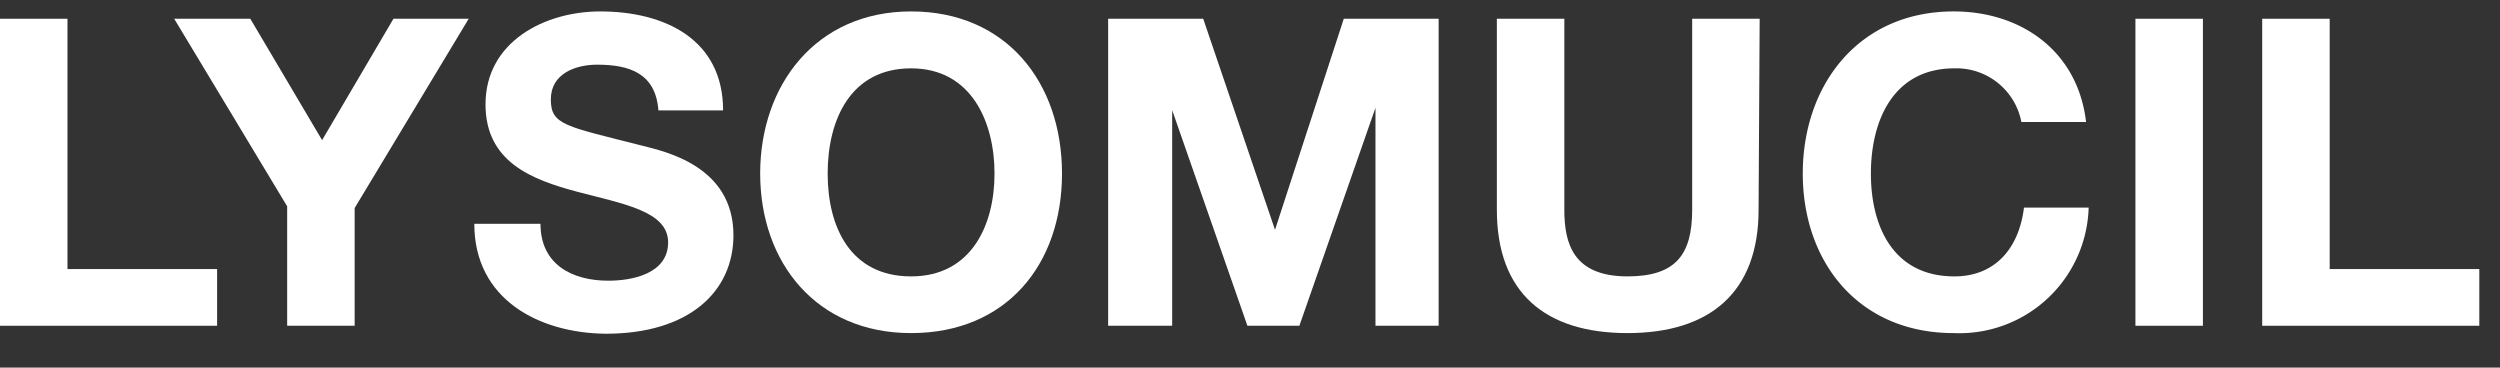
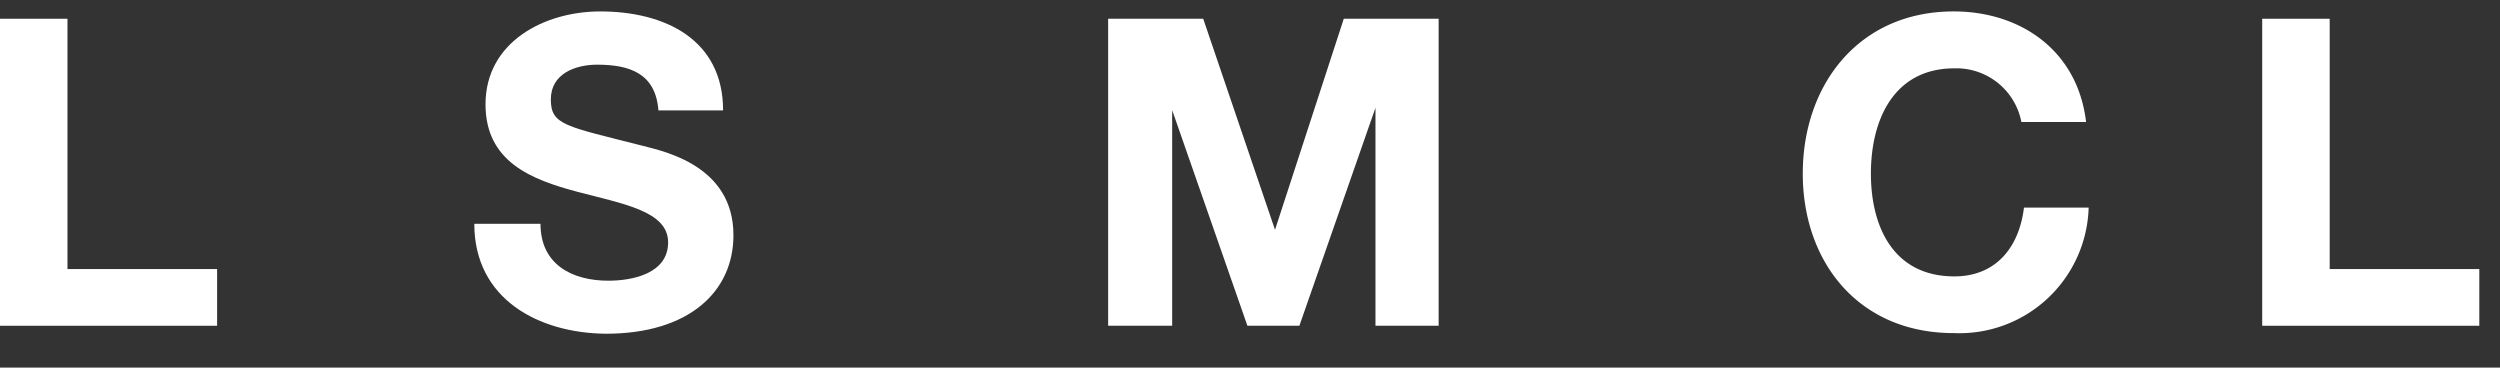
<svg xmlns="http://www.w3.org/2000/svg" id="Calque_1" data-name="Calque 1" viewBox="0 0 115.96 17.05">
  <rect x="0" y="0" width="115.96" height="17.05" fill="#333333" stroke="none" />
  <defs>
    <style>.cls-1{fill:#fff;}</style>
  </defs>
  <path class="cls-1" d="M0,.87H3.13V12.48h6.94v2.63H0Z" />
-   <path class="cls-1" d="M13.32,9.57,8.08.87h3.53L14.94,6.5,18.25.87h3.49L16.45,9.65v5.46H13.32Z" />
  <path class="cls-1" d="M25.07,10.38c0,1.9,1.48,2.64,3.15,2.64,1.1,0,2.77-.32,2.77-1.78s-2.13-1.79-4.23-2.35-4.24-1.38-4.24-4.05c0-2.91,2.75-4.31,5.32-4.31,3,0,5.7,1.3,5.7,4.59h-3C30.41,3.4,29.2,3,27.7,3c-1,0-2.15.41-2.15,1.61s.68,1.24,4.25,2.15c1,.26,4.22.92,4.22,4.15,0,2.61-2.05,4.57-5.92,4.57C25,15.45,22,13.89,22,10.38Z" />
-   <path class="cls-1" d="M42.26.53c4.41,0,7,3.29,7,7.52s-2.59,7.4-7,7.4-7-3.29-7-7.4S37.85.53,42.26.53Zm0,12.29c2.81,0,3.87-2.4,3.87-4.77s-1.06-4.88-3.87-4.88-3.87,2.39-3.87,4.88S39.45,12.82,42.26,12.82Z" />
  <path class="cls-1" d="M51.4.87h4.41l3.33,9.79h0L62.33.87h4.4V15.11H63.8V5h0L60.27,15.11H57.86l-3.49-10h0v10H51.4Z" />
-   <path class="cls-1" d="M81.57,9.73c0,3.84-2.27,5.72-6.08,5.72s-6.06-1.86-6.06-5.72V.87h3.13V9.73c0,1.55.4,3.09,2.93,3.09,2.23,0,3-1,3-3.09V.87h3.13Z" />
  <path class="cls-1" d="M93.76,5.66a3.07,3.07,0,0,0-3.11-2.49c-2.81,0-3.87,2.39-3.87,4.88s1.06,4.77,3.87,4.77c1.91,0,3-1.32,3.23-3.19h3a6,6,0,0,1-6.26,5.82c-4.41,0-7-3.29-7-7.4s2.59-7.52,7-7.52c3.13,0,5.76,1.84,6.14,5.13Z" />
-   <path class="cls-1" d="M99.05.87h3.13V15.11H99.05Z" />
  <path class="cls-1" d="M104.93.87h3.13V12.48H115v2.63H104.93Z" />
</svg>